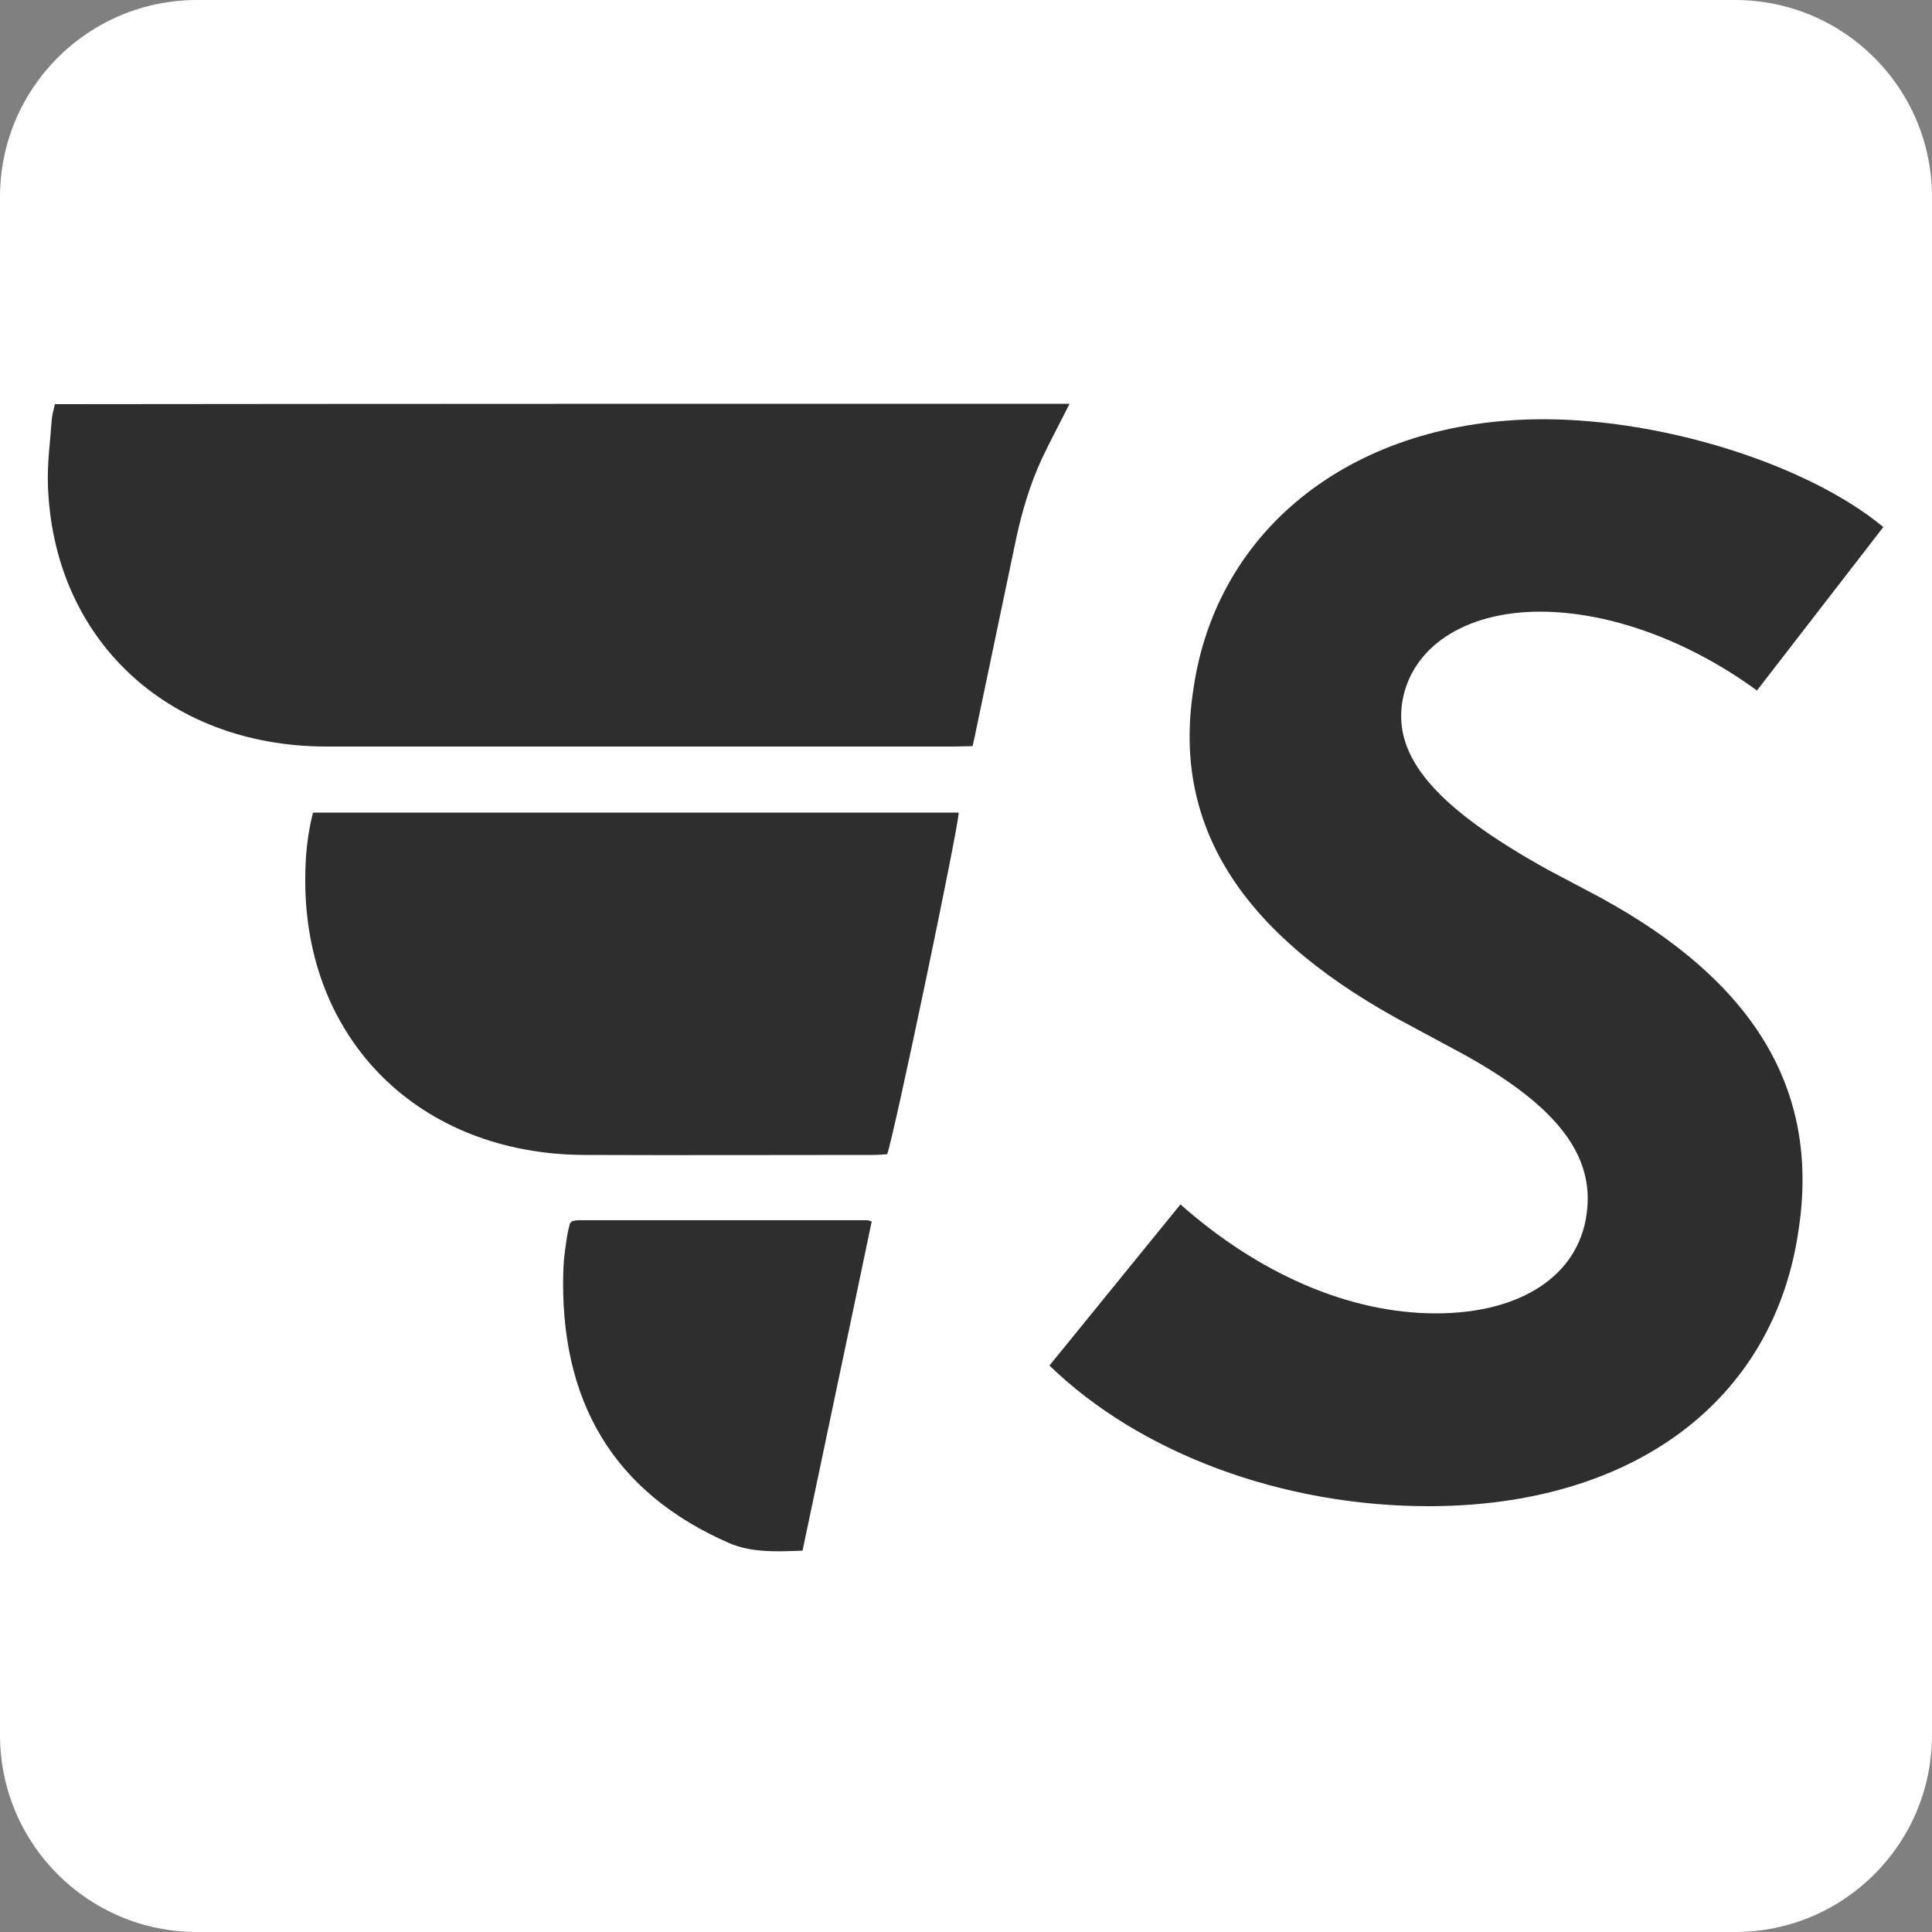
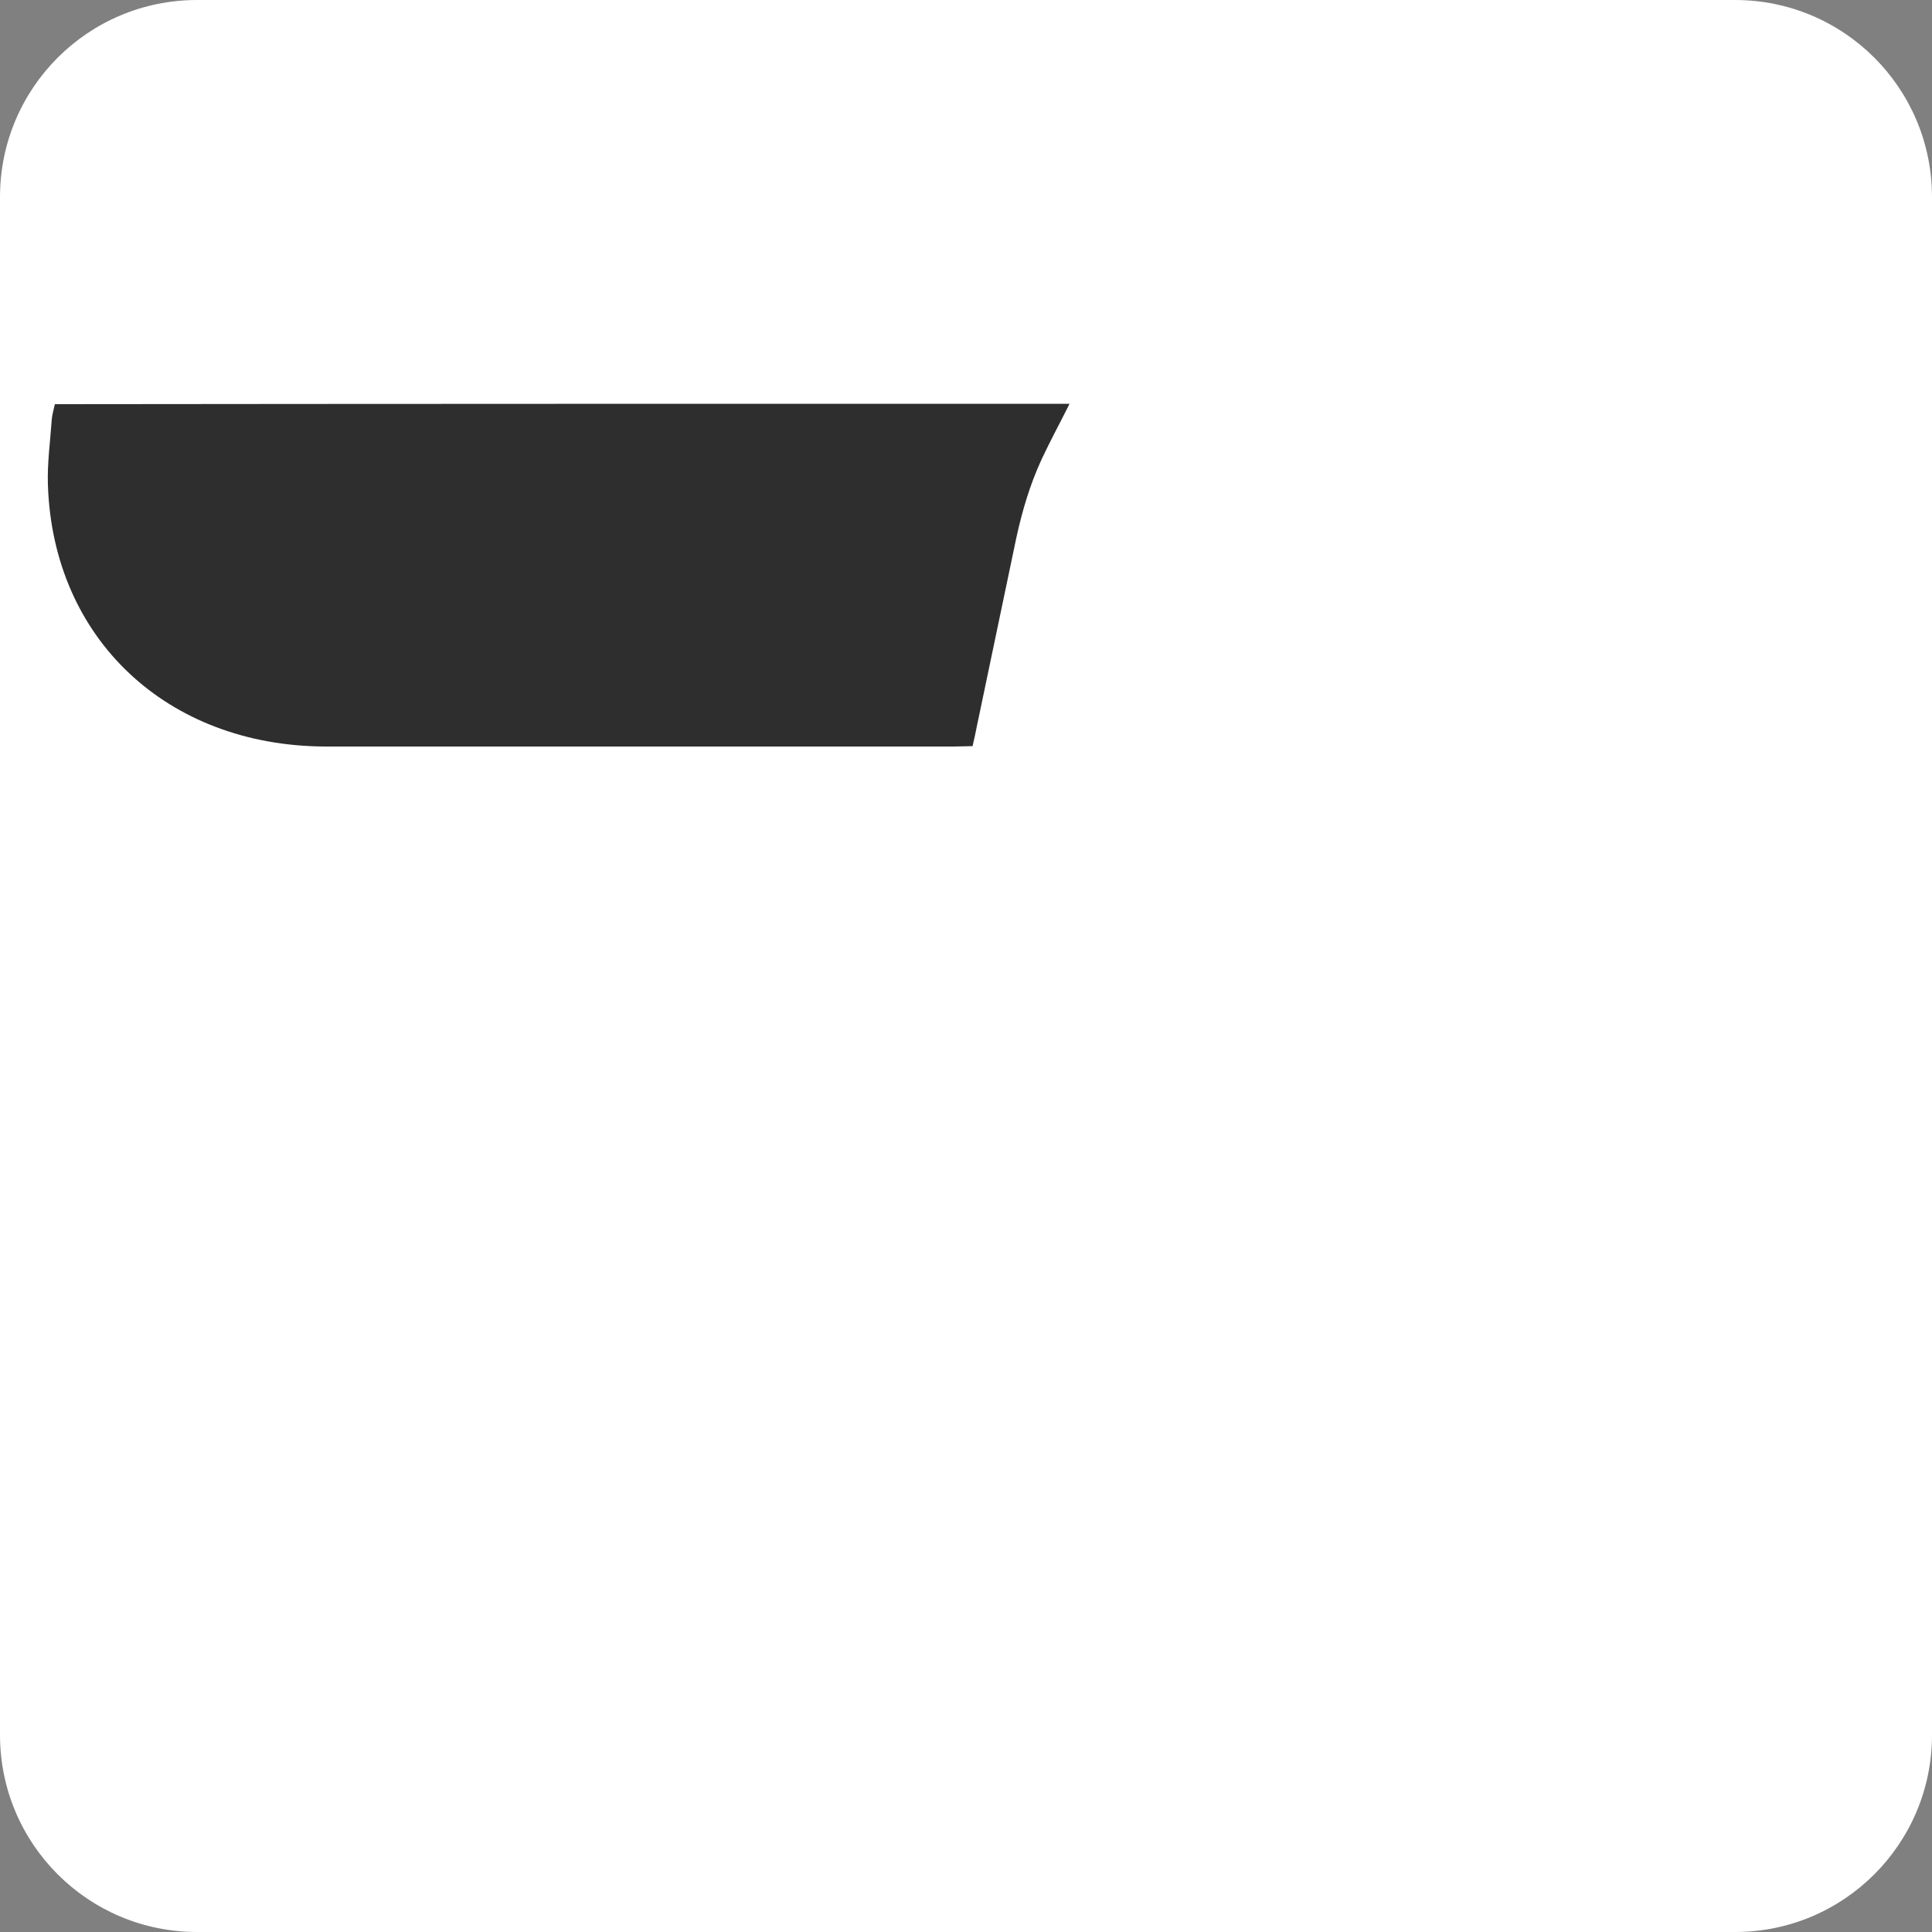
<svg xmlns="http://www.w3.org/2000/svg" version="1.1" id="Layer_1" x="0px" y="0px" viewBox="0 0 500 500" style="enable-background:new 0 0 500 500;" xml:space="preserve">
  <rect x="0" y="0" width="500" height="500" fill="#808080" stroke="none" />
  <style type="text/css">
	.st0{fill:#FFFFFF;}
	.st1{fill:#2E2E2E;}
</style>
  <path class="st0" d="M449,500H51c-28.2,0-51-22.8-51-51V51C0,22.8,22.8,0,51,0h398c28.2,0,51,22.8,51,51v398  C500,477.2,477.2,500,449,500z" />
  <g>
-     <path class="st1" d="M305.5,311.7c20.1,17.8,43.5,28.2,66.1,28.2c21.9,0,36.8-9.7,39-25.6c2.2-15.2-7.4-28.6-34.9-43.1l-10.4-5.6   c-43.1-22.7-62-50.9-56.5-86.9c5.9-42.3,42-70.2,90.6-70.2c31.6,0,68.7,11.9,88,27.9l-32.7,42.3c-17.8-13-38.3-20.4-56.1-20.4   c-19.7,0-33.4,9.3-35.7,23.4c-2.2,14.1,8.2,27.1,37.9,43.5l13.4,7.1c39.4,21.5,56.8,49.4,51.3,85.8c-6.3,44.6-43.1,71.7-95.8,71.7   c-37.9,0-74.7-13.7-98.1-36.4L305.5,311.7z" />
    <g>
      <path class="st1" d="M276.8,104.5c-2.5,5-5,9.6-7.2,14.3c-3.1,6.7-5.1,13.6-6.6,20.5c-3.4,16.2-6.8,32.4-10.2,48.7    c-0.3,1.5-0.6,3-1.1,5.1c-1.7,0-3.2,0.1-4.7,0.1c-43.6,0-87.1,0-130.7,0c-10.7,0-21.5,0-32.2,0c-40.9-0.2-70.4-27.9-71.7-67.7    c-0.2-5.5,0.6-11.3,1-17c0.1-1.2,0.5-2.5,0.8-3.9C102,104.5,189.3,104.5,276.8,104.5z" />
-       <path class="st1" d="M229.6,298.7c-1.2,0.1-2.4,0.2-3.7,0.2c-24.9,0-49.8,0.1-74.7,0c-42.6-0.2-72.4-29.7-72.2-71.4    c0-5.6,0.5-11.3,2-17.2c55.9,0,111.5,0,167.1,0C248.3,213,231.3,294.3,229.6,298.7z" />
-       <path class="st1" d="M207.7,401.3c-7,0.3-13.4,0.5-19.1-2c-29.7-13-44-36.6-42.8-71c0.1-2.6,0.5-5.3,0.9-8    c0.2-1.3,0.5-2.5,0.8-3.7c0.2-0.2,0.3-0.3,0.4-0.4c0.1-0.1,0.2-0.2,0.3-0.2c0.5-0.1,1-0.2,1.6-0.2c24.9,0,49.8,0,74.6,0    c0.4,0,0.7,0.2,1.2,0.3C219.7,344.4,213.7,372.6,207.7,401.3z" />
    </g>
  </g>
</svg>